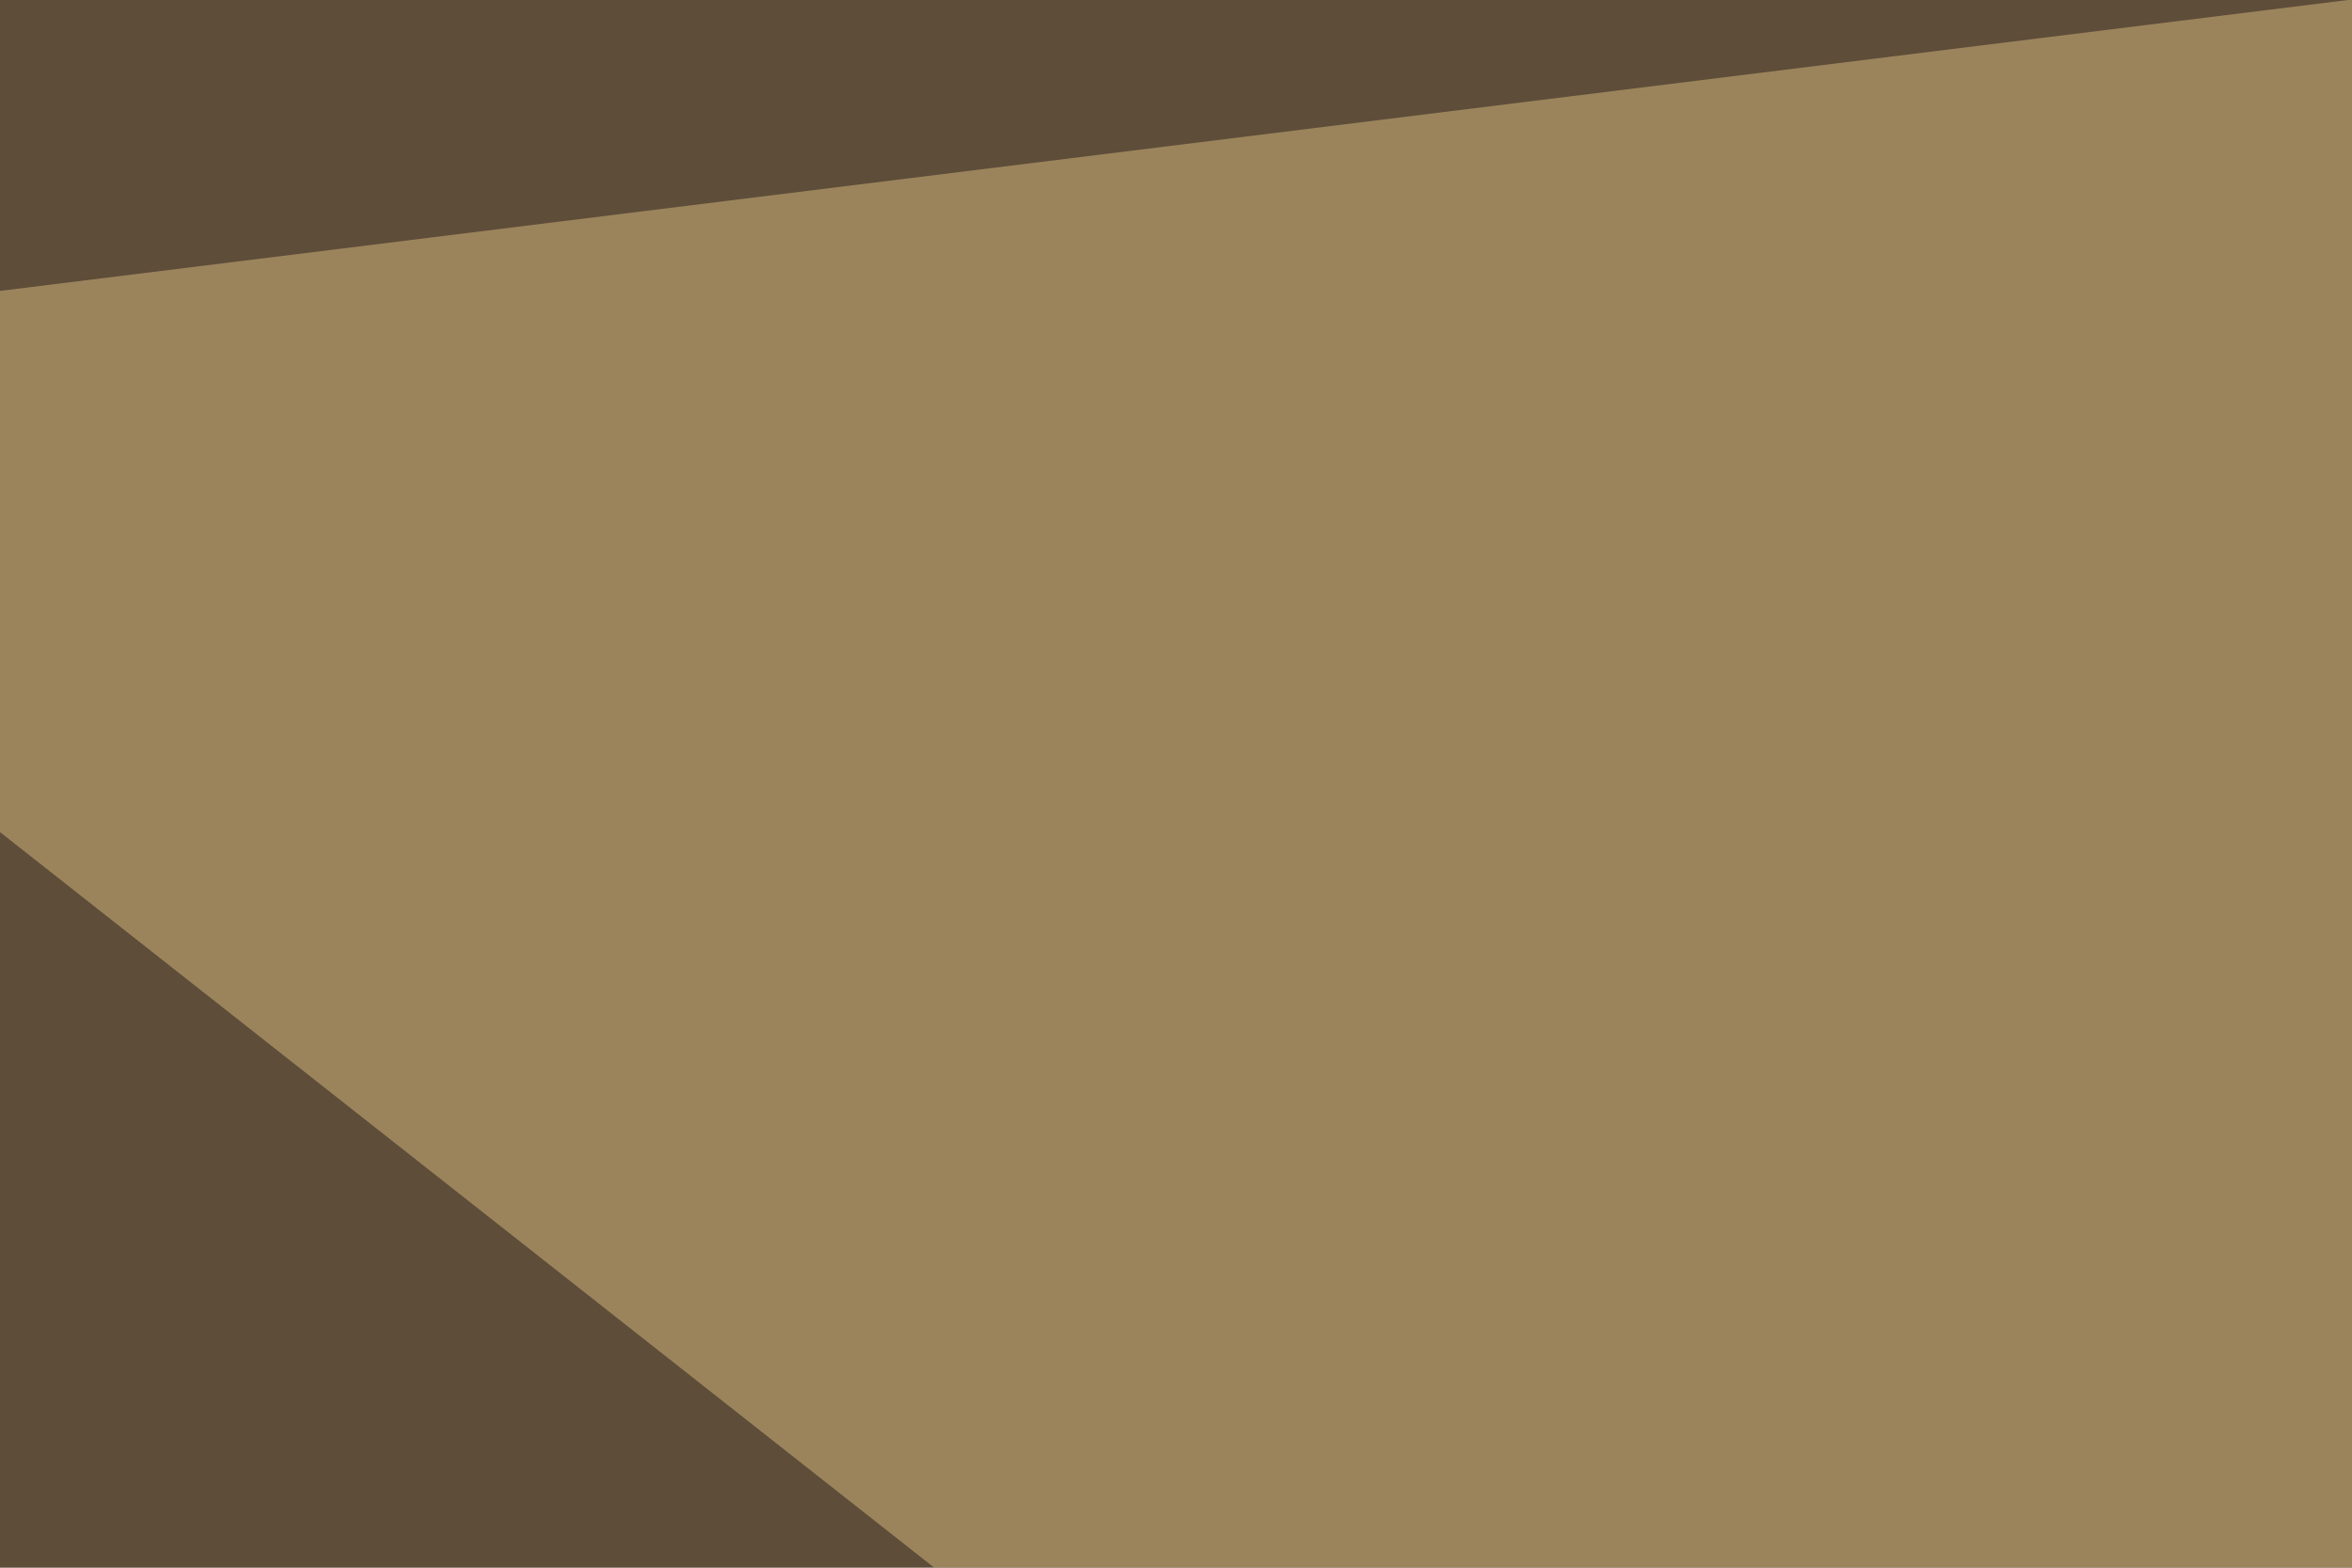
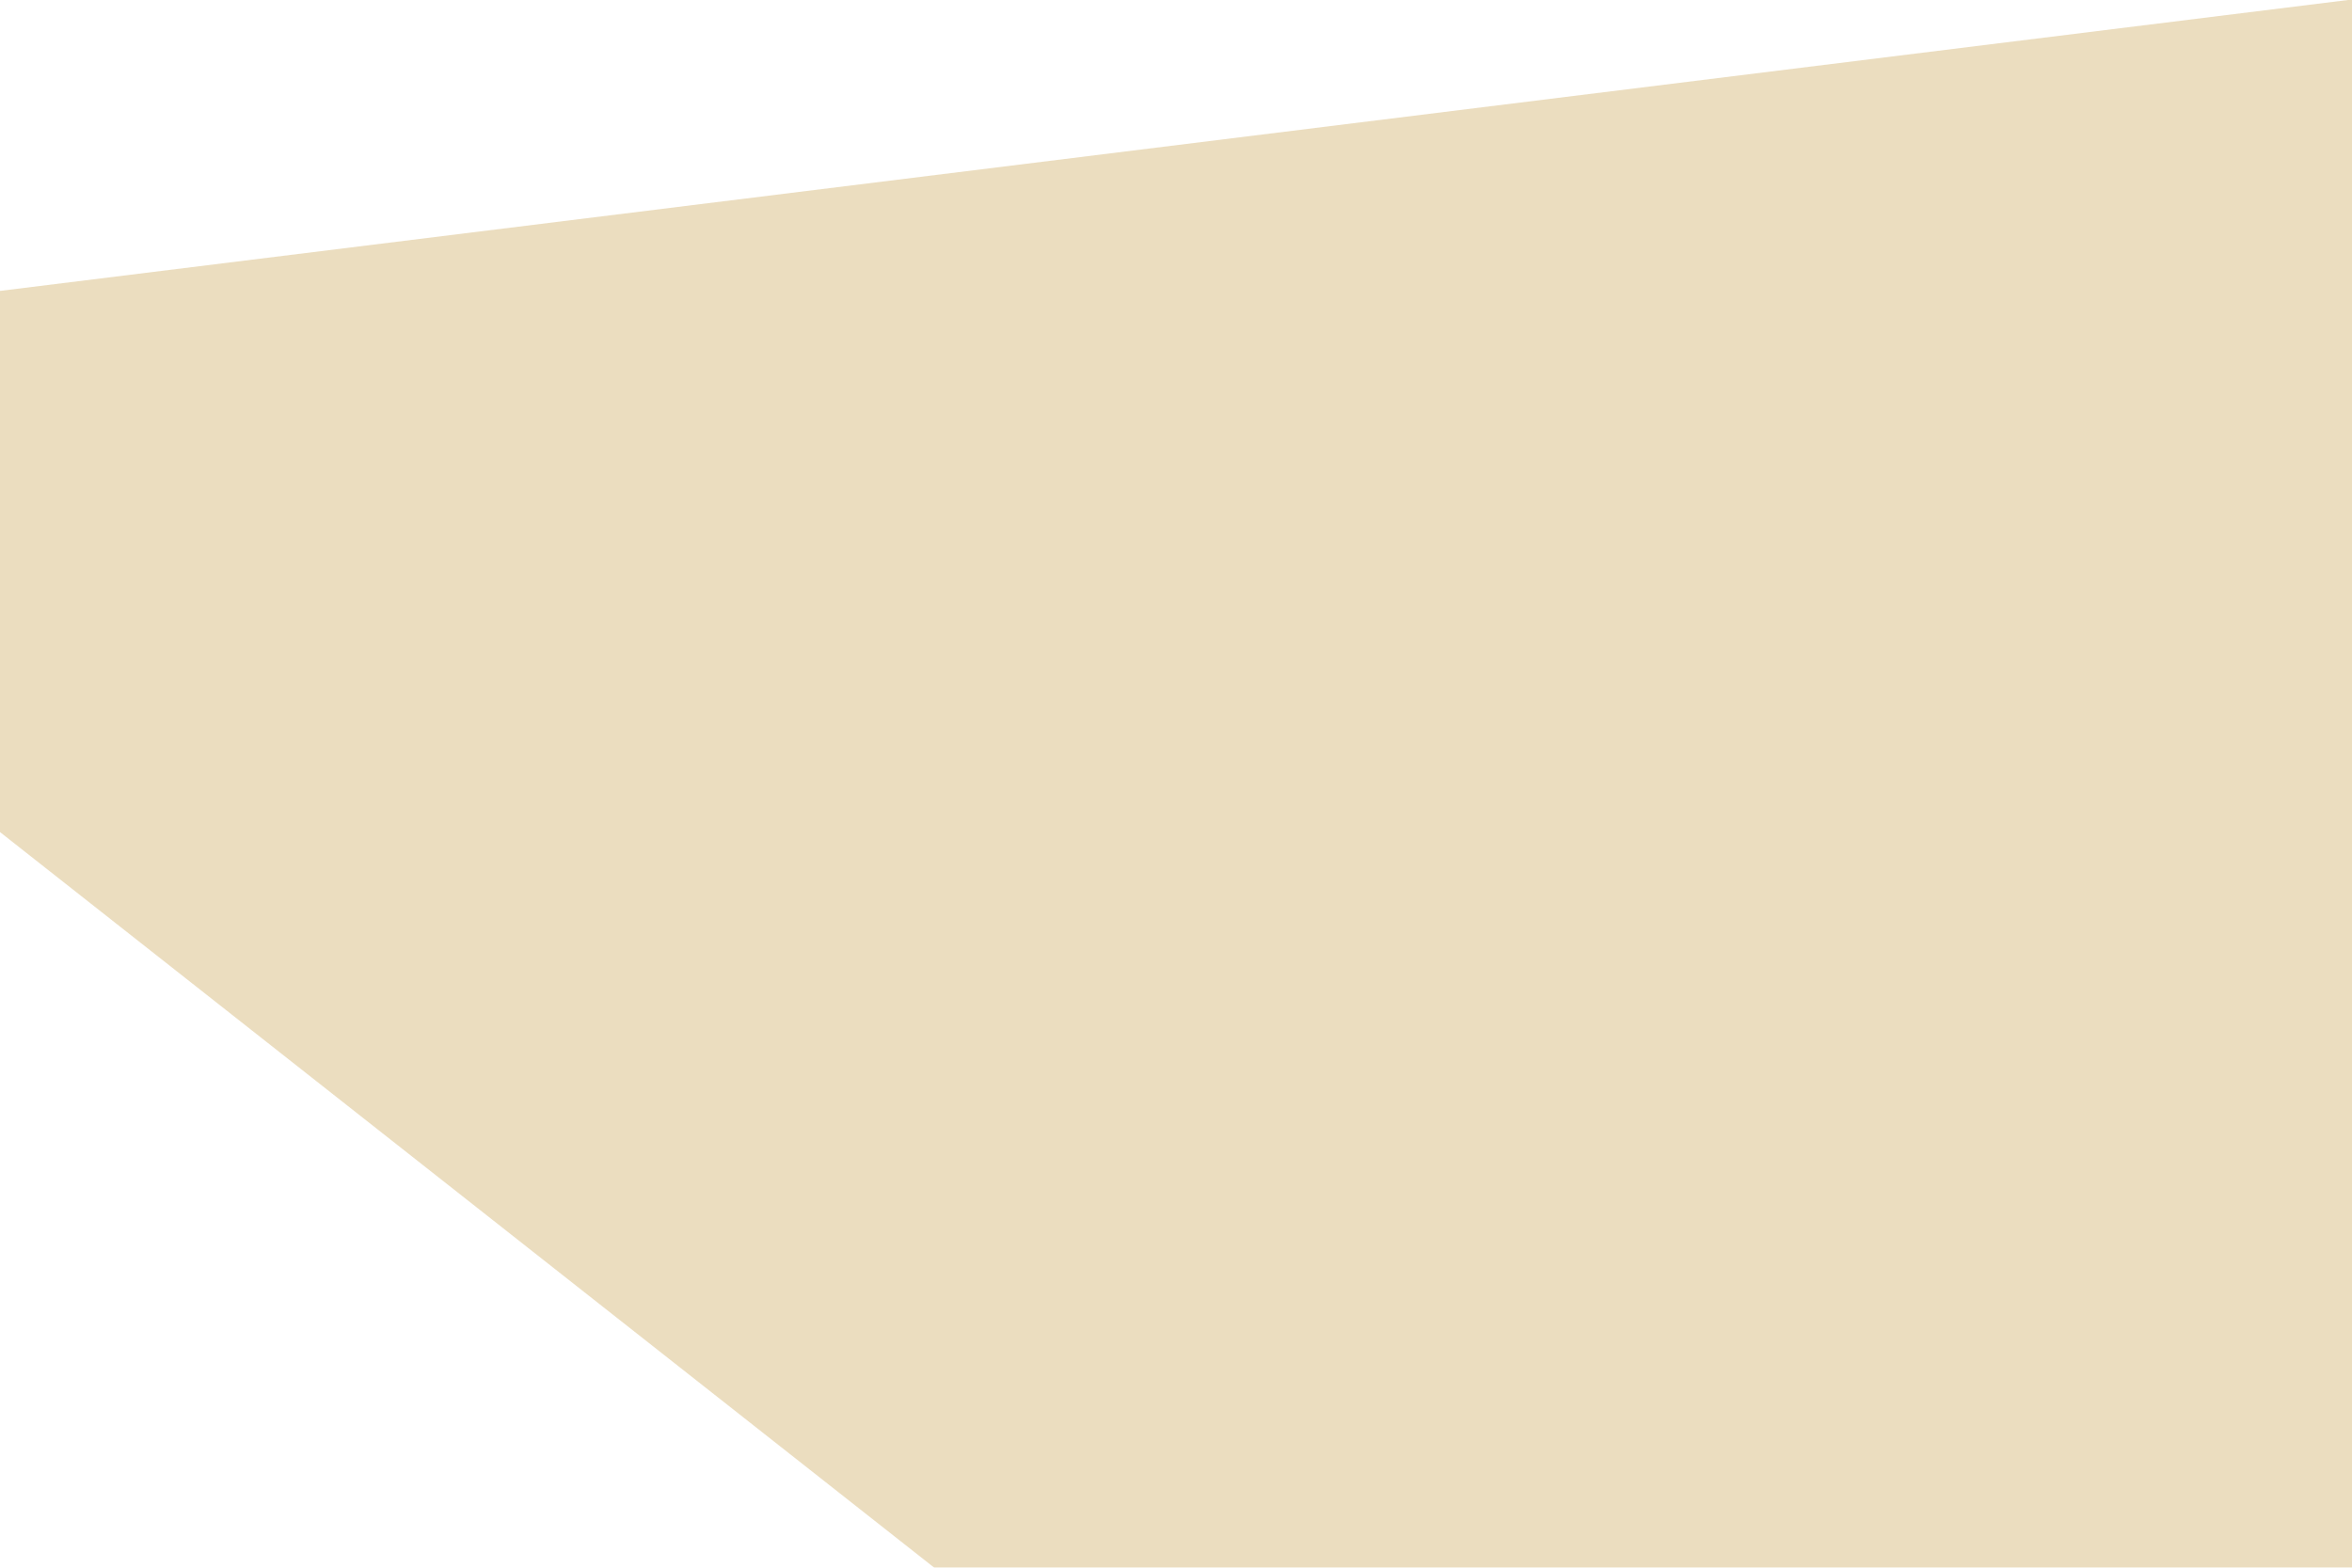
<svg xmlns="http://www.w3.org/2000/svg" width="120" height="80">
  <filter id="a">
    <feGaussianBlur stdDeviation="12" />
  </filter>
-   <rect width="100%" height="100%" fill="#5e4d39" />
  <g filter="url(#a)">
    <g fill-opacity=".5">
      <path fill="#d9bc81" d="M254.9 243.2L364.3-30.3-30.3 18.6z" />
      <path fill="#ffecb6" d="M424.8 44l105.5 234.3-109.4-41z" />
-       <path d="M356.4 178.7l173.9 138.7-193.4 44.9z" />
-       <path fill="#1a6162" d="M340.8 174.8l-371-46.9v115.3z" />
    </g>
  </g>
</svg>